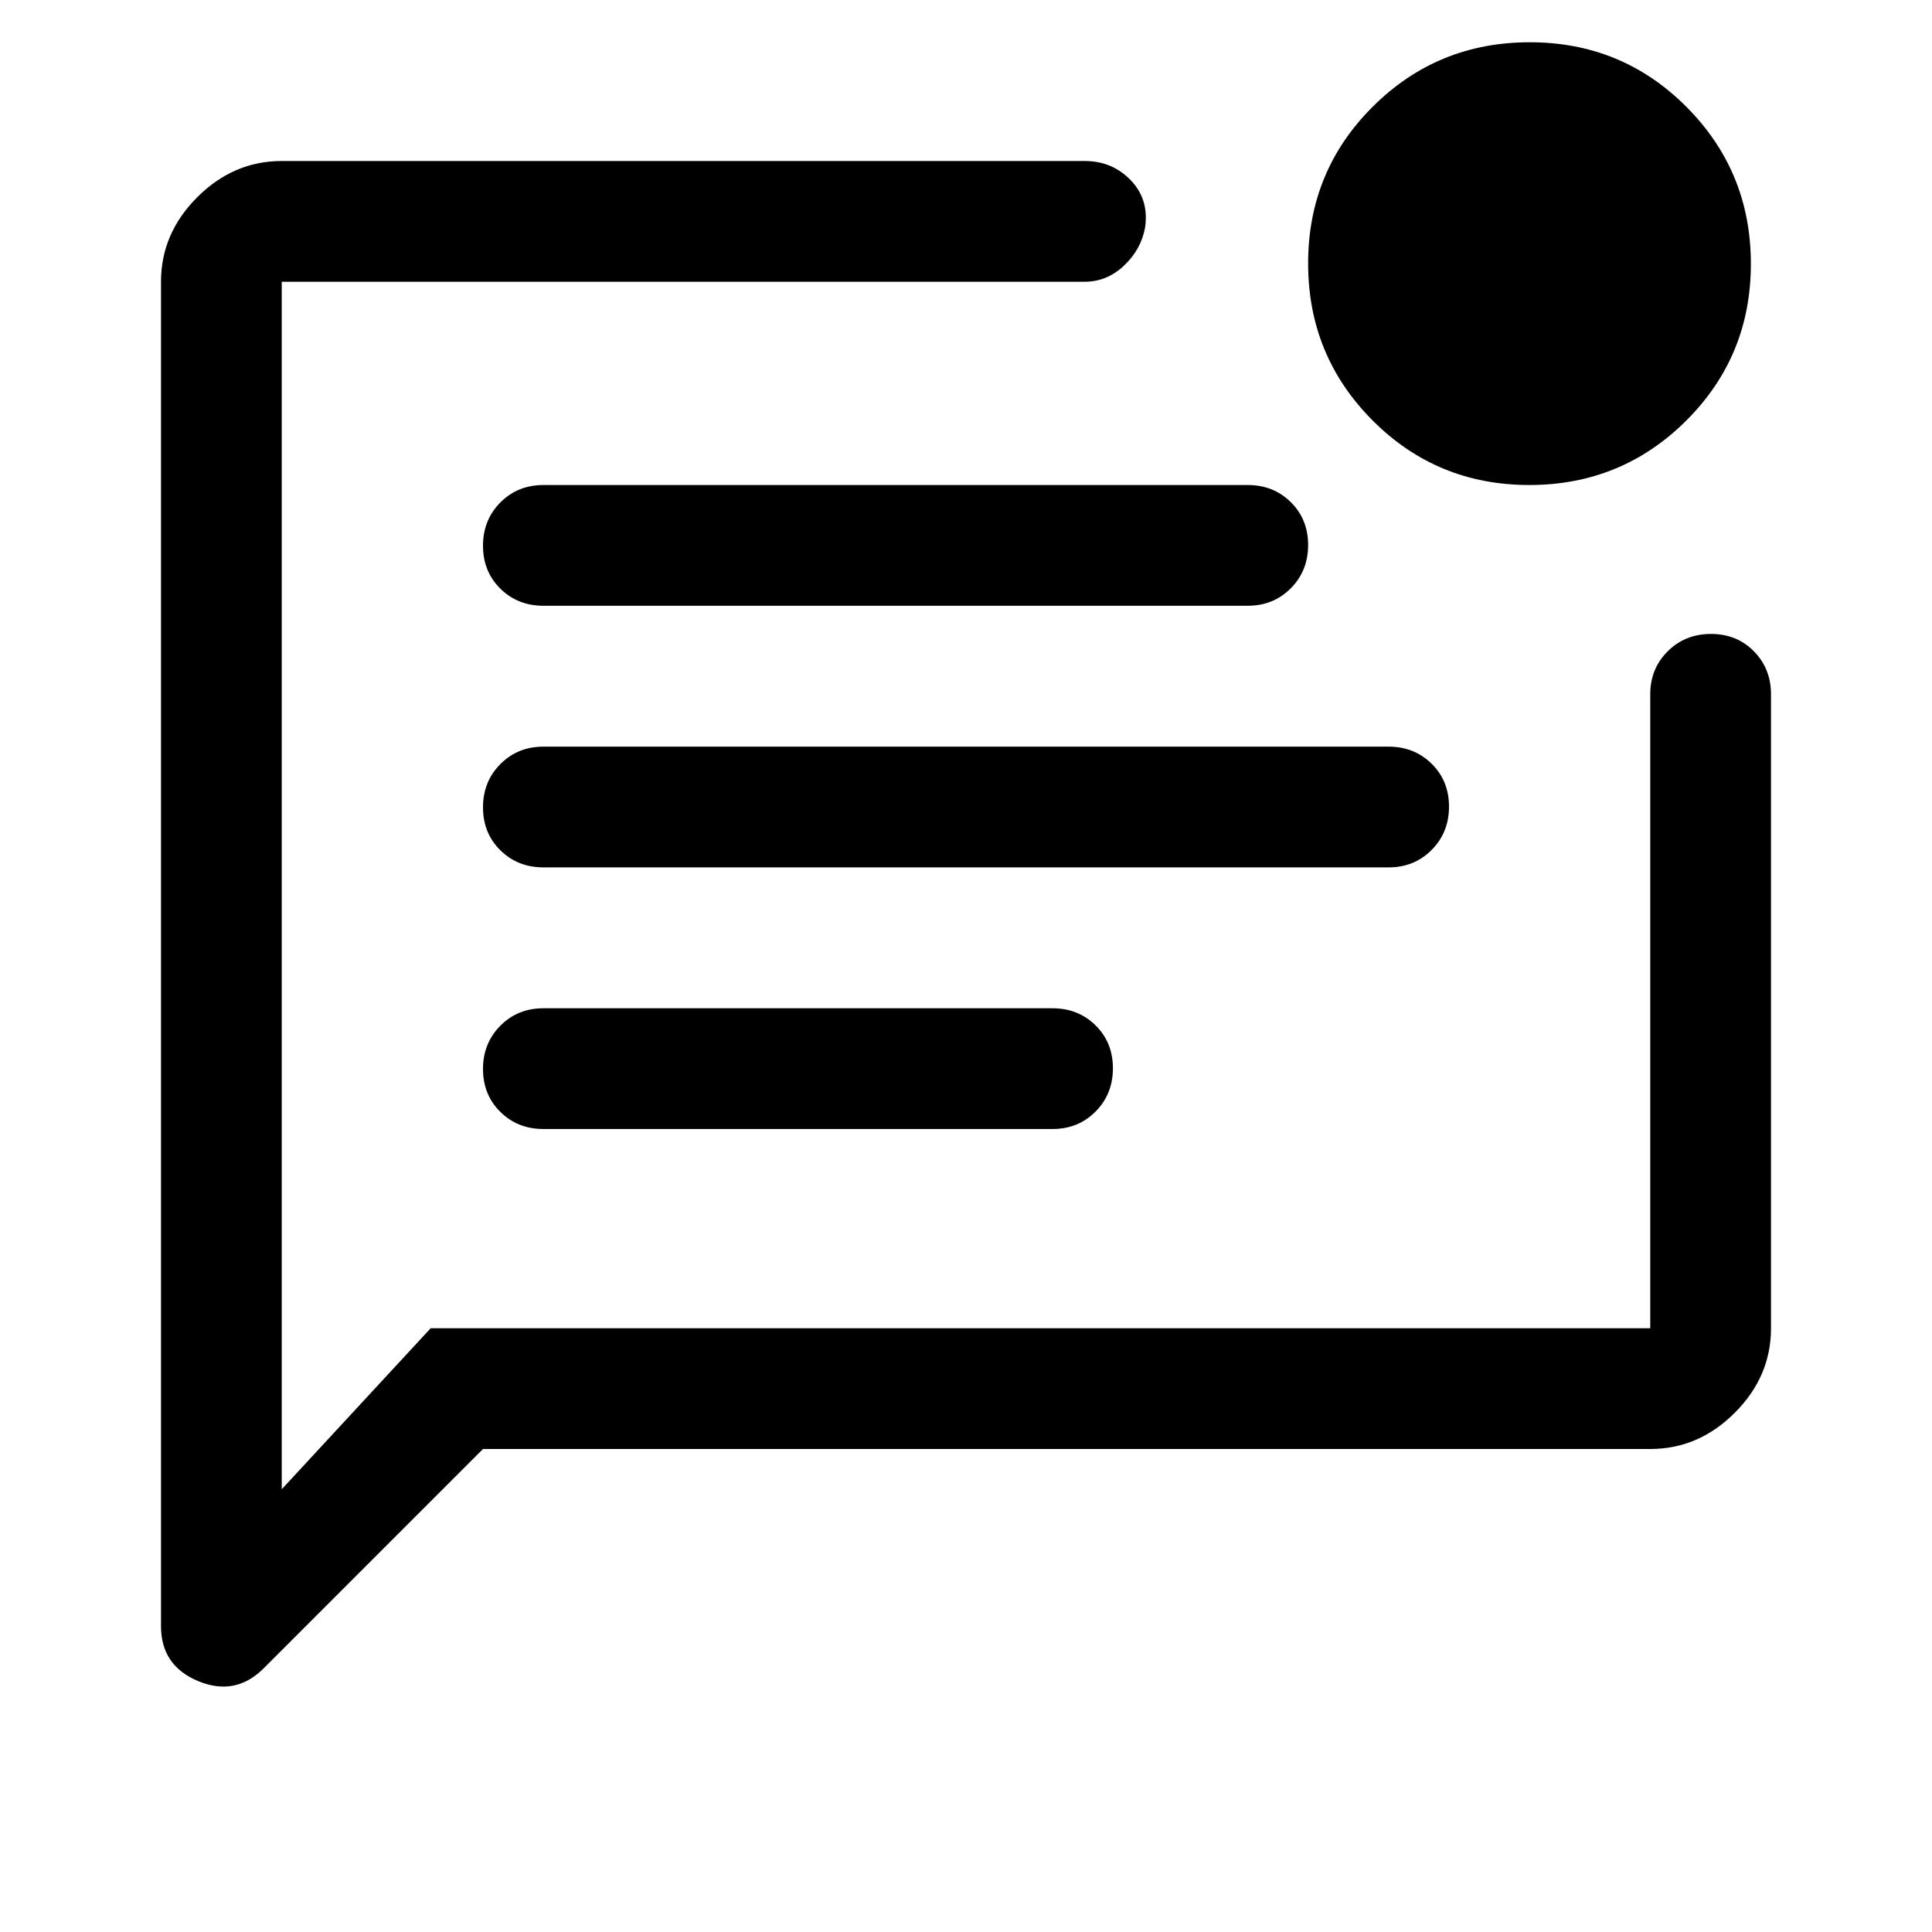
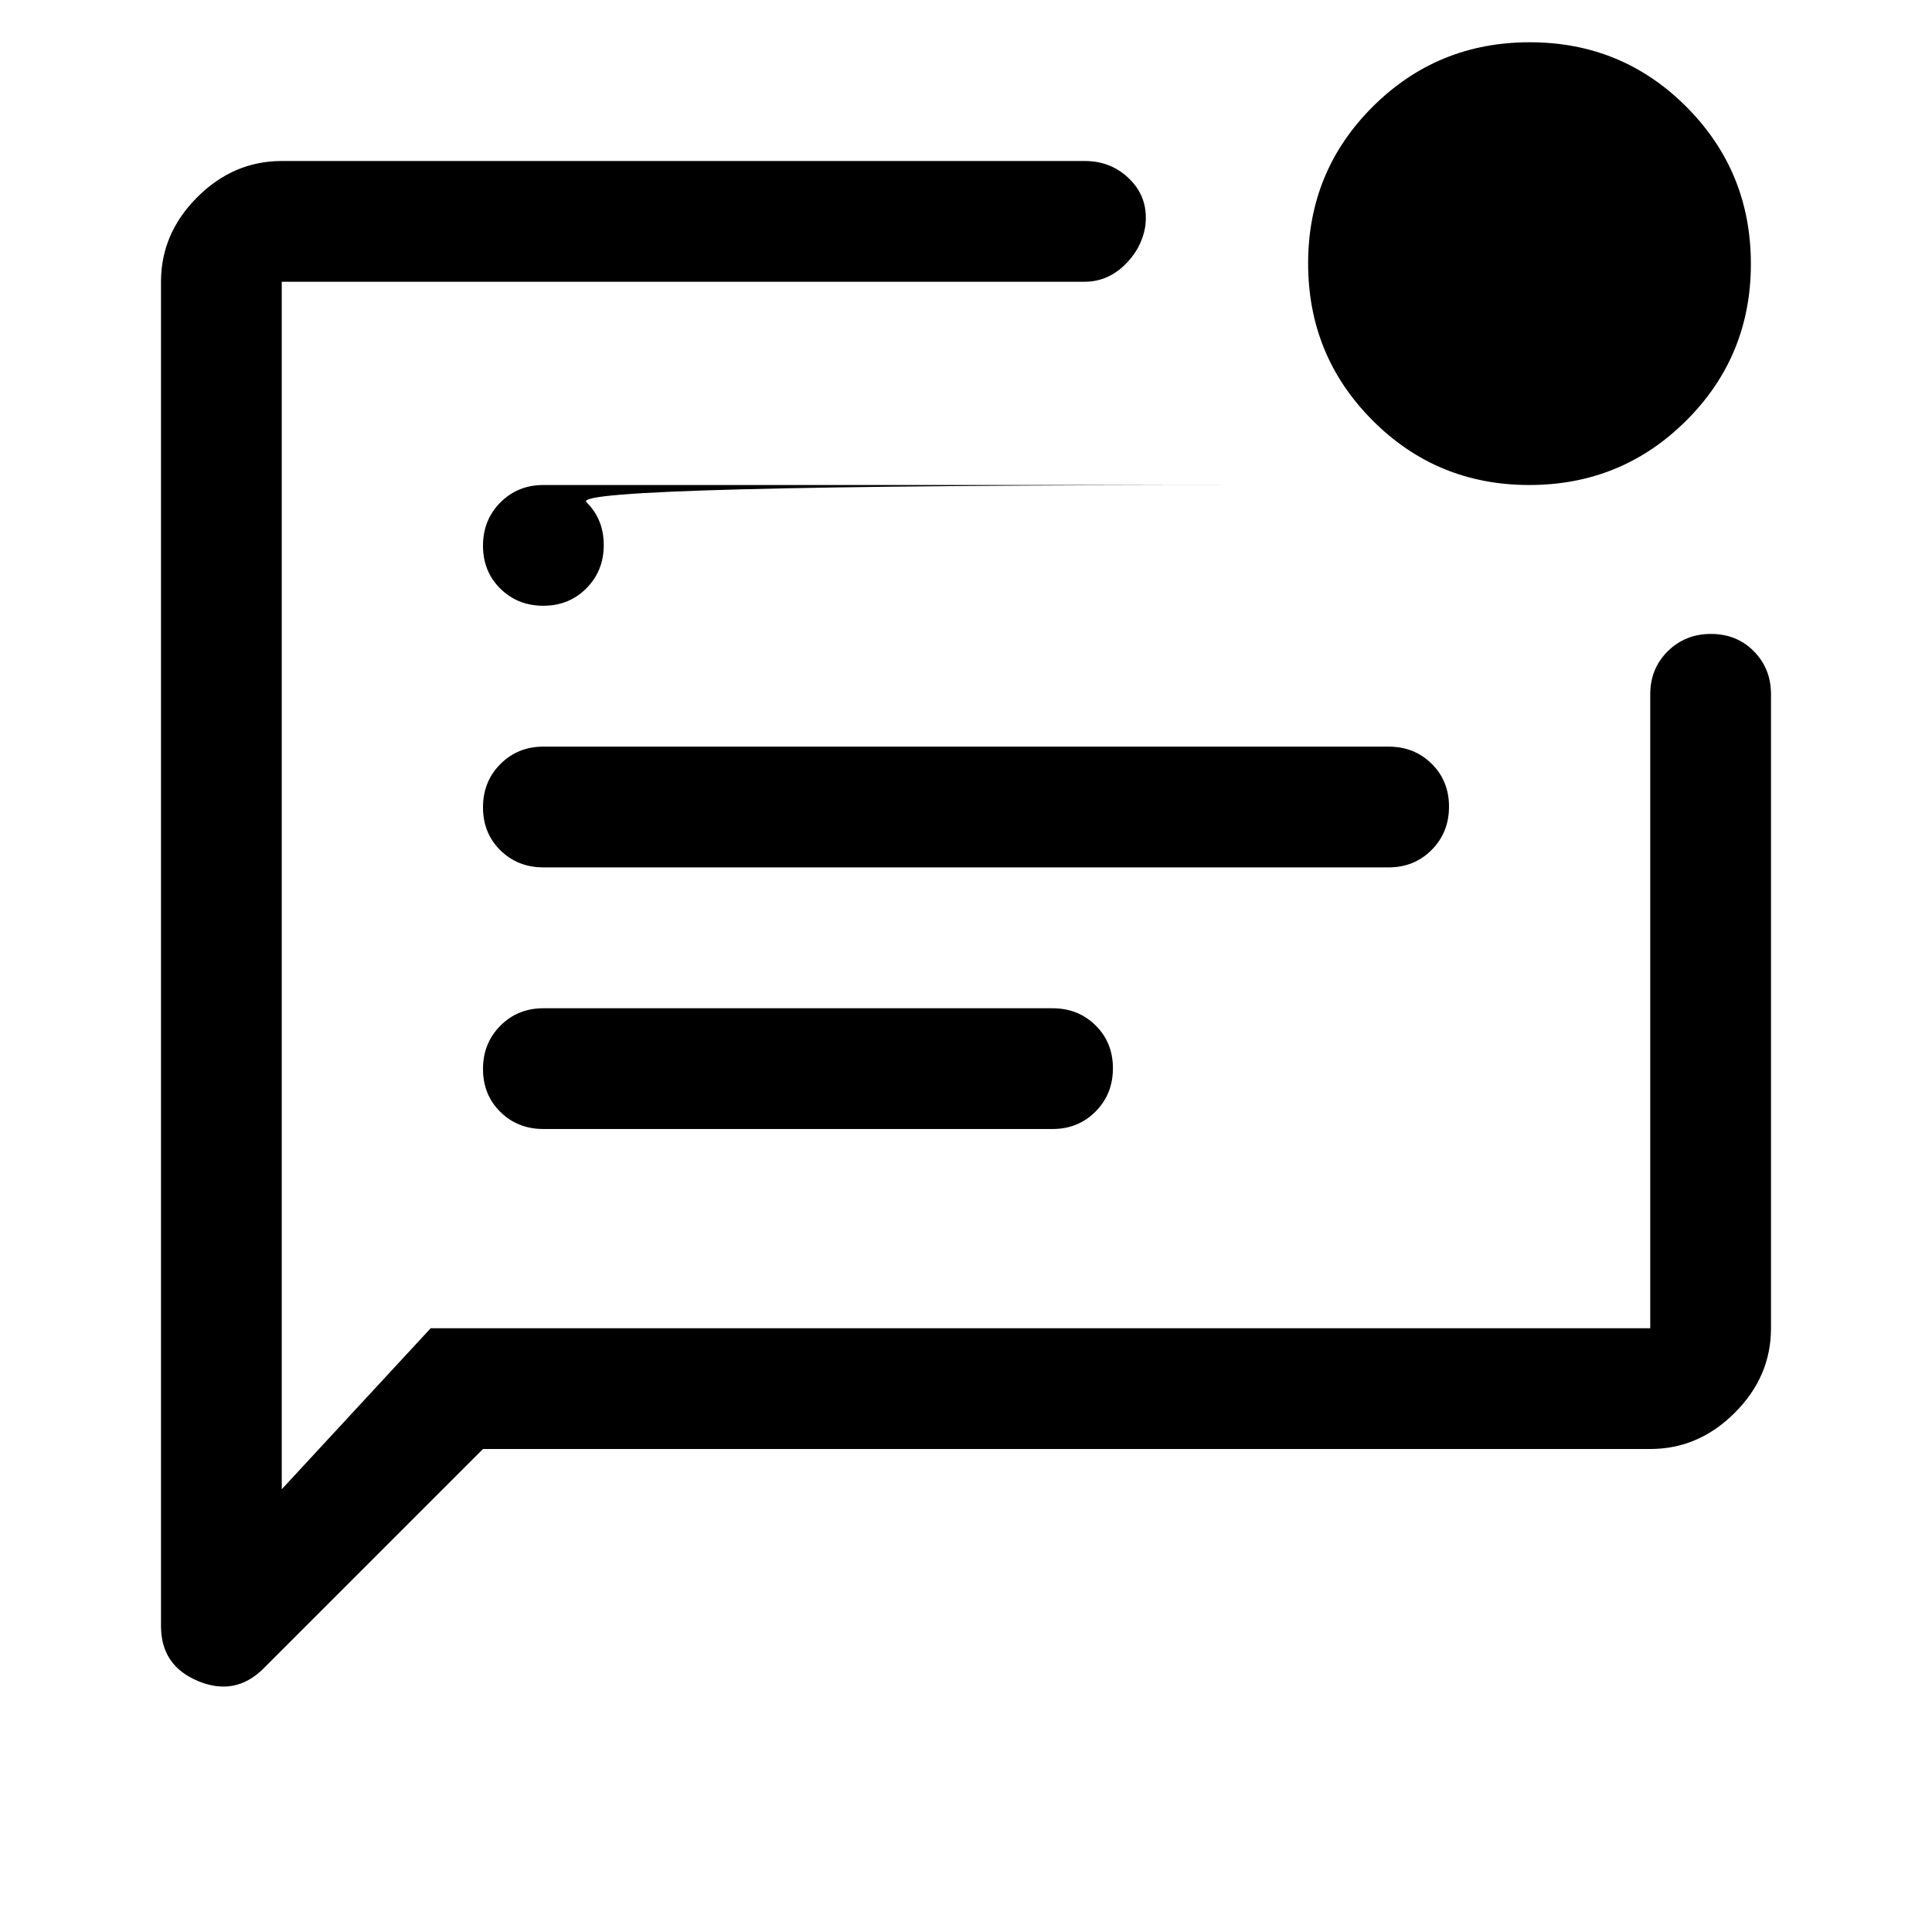
<svg xmlns="http://www.w3.org/2000/svg" width="48" height="48" viewBox="0 -960 960 960">
-   <path d="M270-399h253q12.75 0 21.375-8.675 8.625-8.676 8.625-21.5 0-12.825-8.625-21.325T523-459H270q-12.75 0-21.375 8.675-8.625 8.676-8.625 21.5 0 12.825 8.625 21.325T270-399Zm0-130h420q12.75 0 21.375-8.675 8.625-8.676 8.625-21.5 0-12.825-8.625-21.325T690-589H270q-12.75 0-21.375 8.675-8.625 8.676-8.625 21.5 0 12.825 8.625 21.325T270-529Zm0-130h350q12.75 0 21.375-8.675 8.625-8.676 8.625-21.5 0-12.825-8.625-21.325T620-719H270q-12.75 0-21.375 8.675-8.625 8.676-8.625 21.5 0 12.825 8.625 21.325T270-659Zm-30 419L131-131q-14 14-32.5 6.344T80-152v-668q0-24 18-42t42-18h399q13.6 0 22.8 9.5Q571-861 569-847q-2 11-10.5 19t-19.5 8H140v600l74-80h606v-315q0-12.75 8.675-21.375 8.676-8.625 21.5-8.625 12.825 0 21.325 8.625T880-615v315q0 24-18 42t-42 18H240Zm519.882-479Q714-719 682-751.118q-32-32.117-32-78Q650-875 682.118-907q32.117-32 78-32Q806-939 838-906.882q32 32.117 32 78Q870-783 837.882-751q-32.117 32-78 32ZM140-820v520-520Z" />
+   <path d="M270-399h253q12.75 0 21.375-8.675 8.625-8.676 8.625-21.5 0-12.825-8.625-21.325T523-459H270q-12.75 0-21.375 8.675-8.625 8.676-8.625 21.5 0 12.825 8.625 21.325T270-399Zm0-130h420q12.75 0 21.375-8.675 8.625-8.676 8.625-21.5 0-12.825-8.625-21.325T690-589H270q-12.75 0-21.375 8.675-8.625 8.676-8.625 21.5 0 12.825 8.625 21.325T270-529Zm0-130q12.75 0 21.375-8.675 8.625-8.676 8.625-21.5 0-12.825-8.625-21.325T620-719H270q-12.75 0-21.375 8.675-8.625 8.676-8.625 21.5 0 12.825 8.625 21.325T270-659Zm-30 419L131-131q-14 14-32.5 6.344T80-152v-668q0-24 18-42t42-18h399q13.6 0 22.8 9.5Q571-861 569-847q-2 11-10.5 19t-19.5 8H140v600l74-80h606v-315q0-12.75 8.675-21.375 8.676-8.625 21.5-8.625 12.825 0 21.325 8.625T880-615v315q0 24-18 42t-42 18H240Zm519.882-479Q714-719 682-751.118q-32-32.117-32-78Q650-875 682.118-907q32.117-32 78-32Q806-939 838-906.882q32 32.117 32 78Q870-783 837.882-751q-32.117 32-78 32ZM140-820v520-520Z" />
</svg>